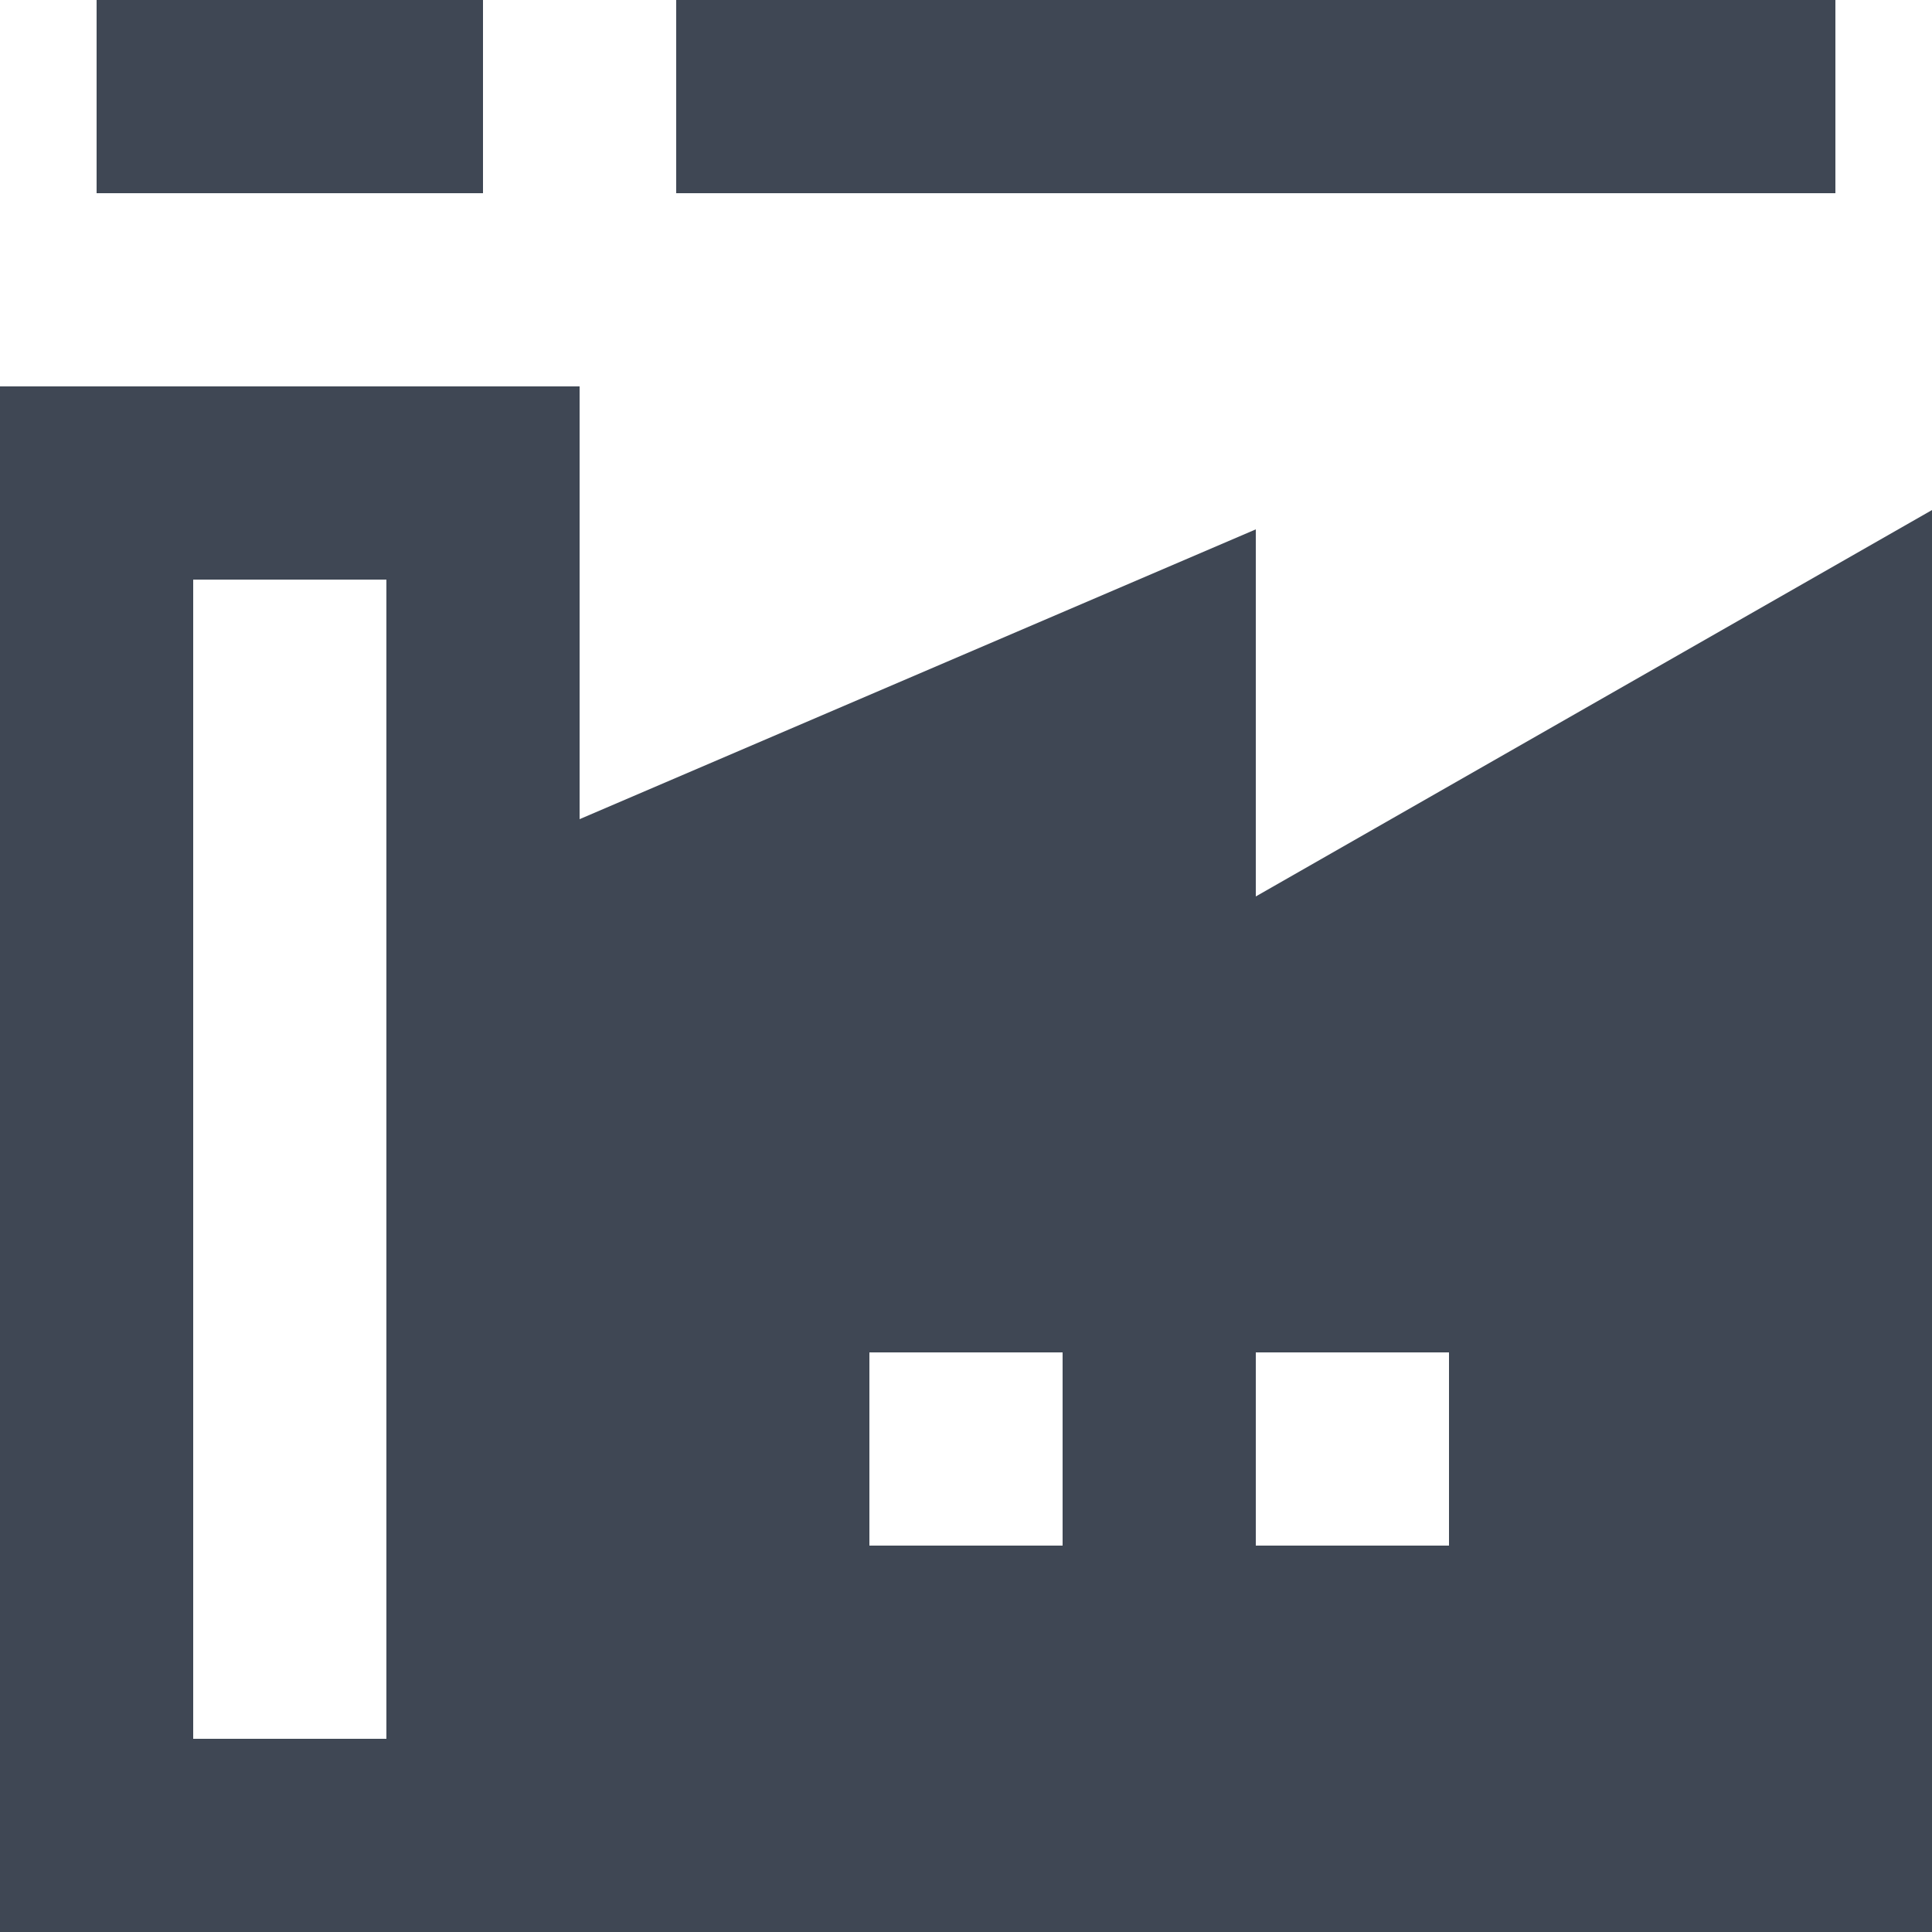
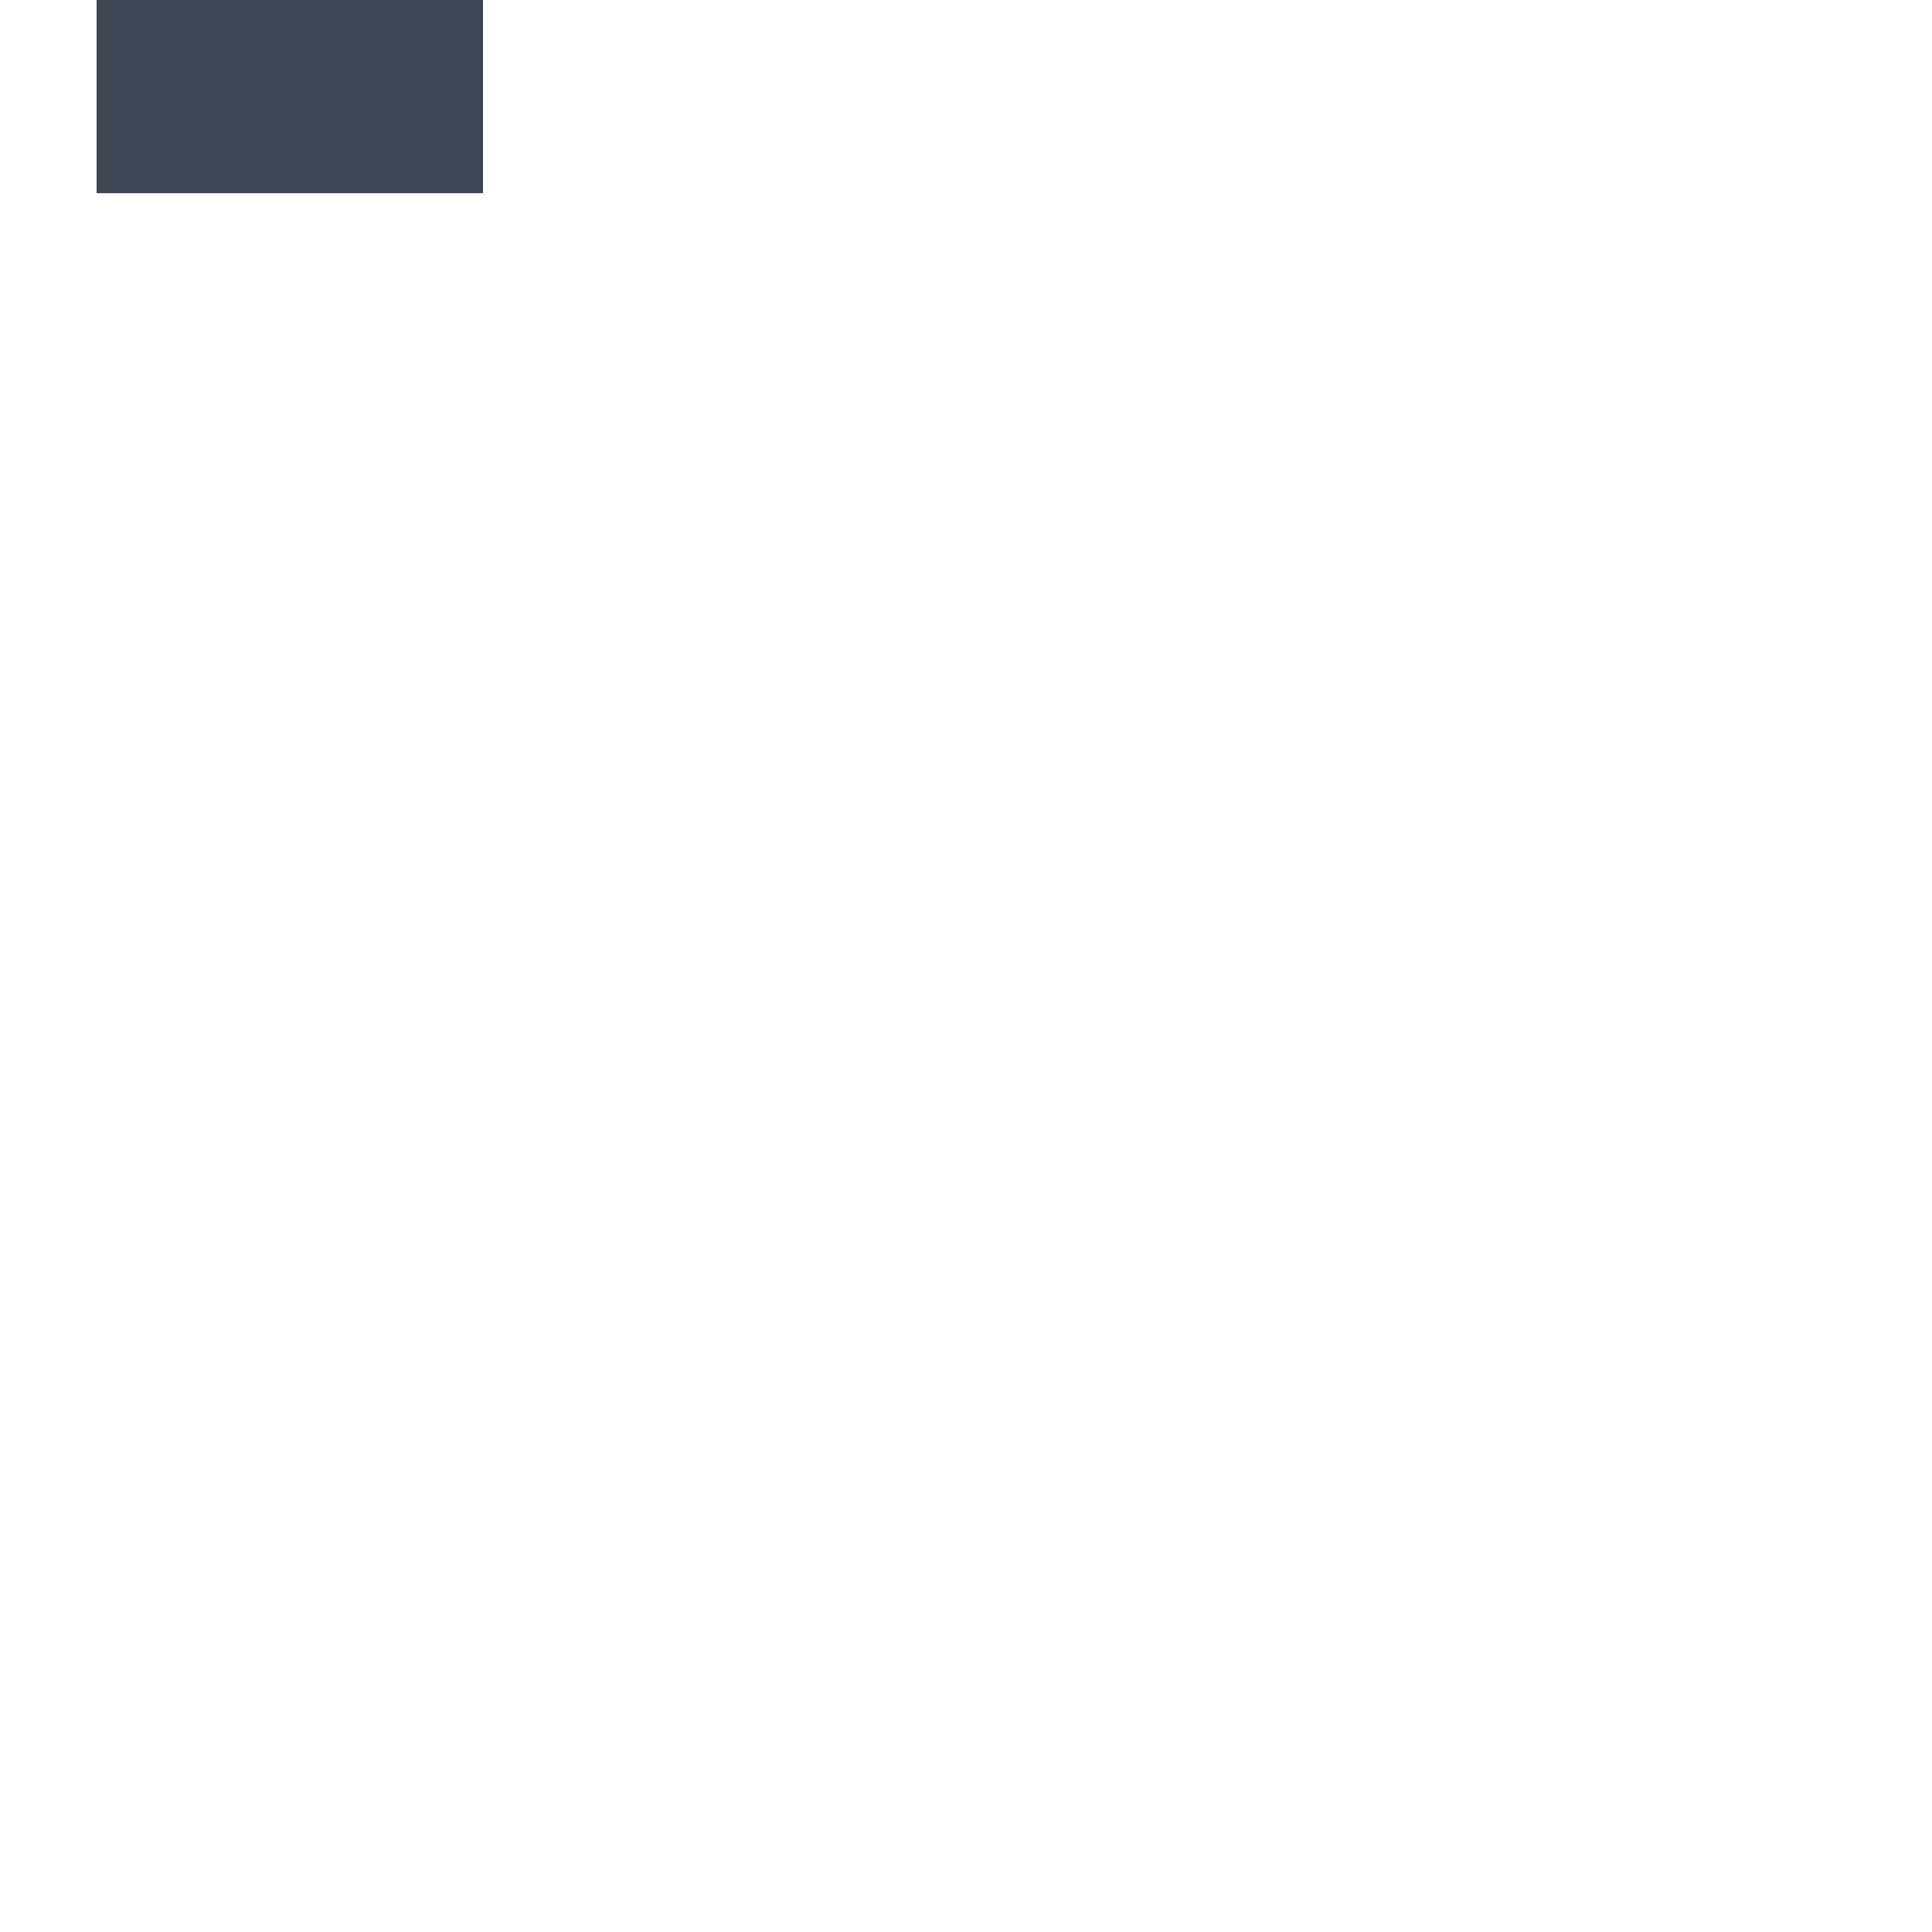
<svg xmlns="http://www.w3.org/2000/svg" viewBox="0 0 20 20" width="20" height="20" fill="#3f4754">
  <title />
  <g>
    <title>Layer 1</title>
    <g id="Layer_2">
-       <path id="svg_1" d="m13,9.28l0,-3.8l-7,3l0,-4.48l-6,0l0,16l20,0l0,-14.72l-7,4zm-4,4.72l2,0l0,2l-2,0l0,-2zm6,2l-2,0l0,-2l2,0l0,2zm-11,2l-2,0l0,-12l2,0l0,12z" />
      <rect id="svg_2" y="0" x="1" width="4" height="2" />
-       <rect id="svg_3" y="0" x="7" width="12" height="2" />
    </g>
  </g>
</svg>